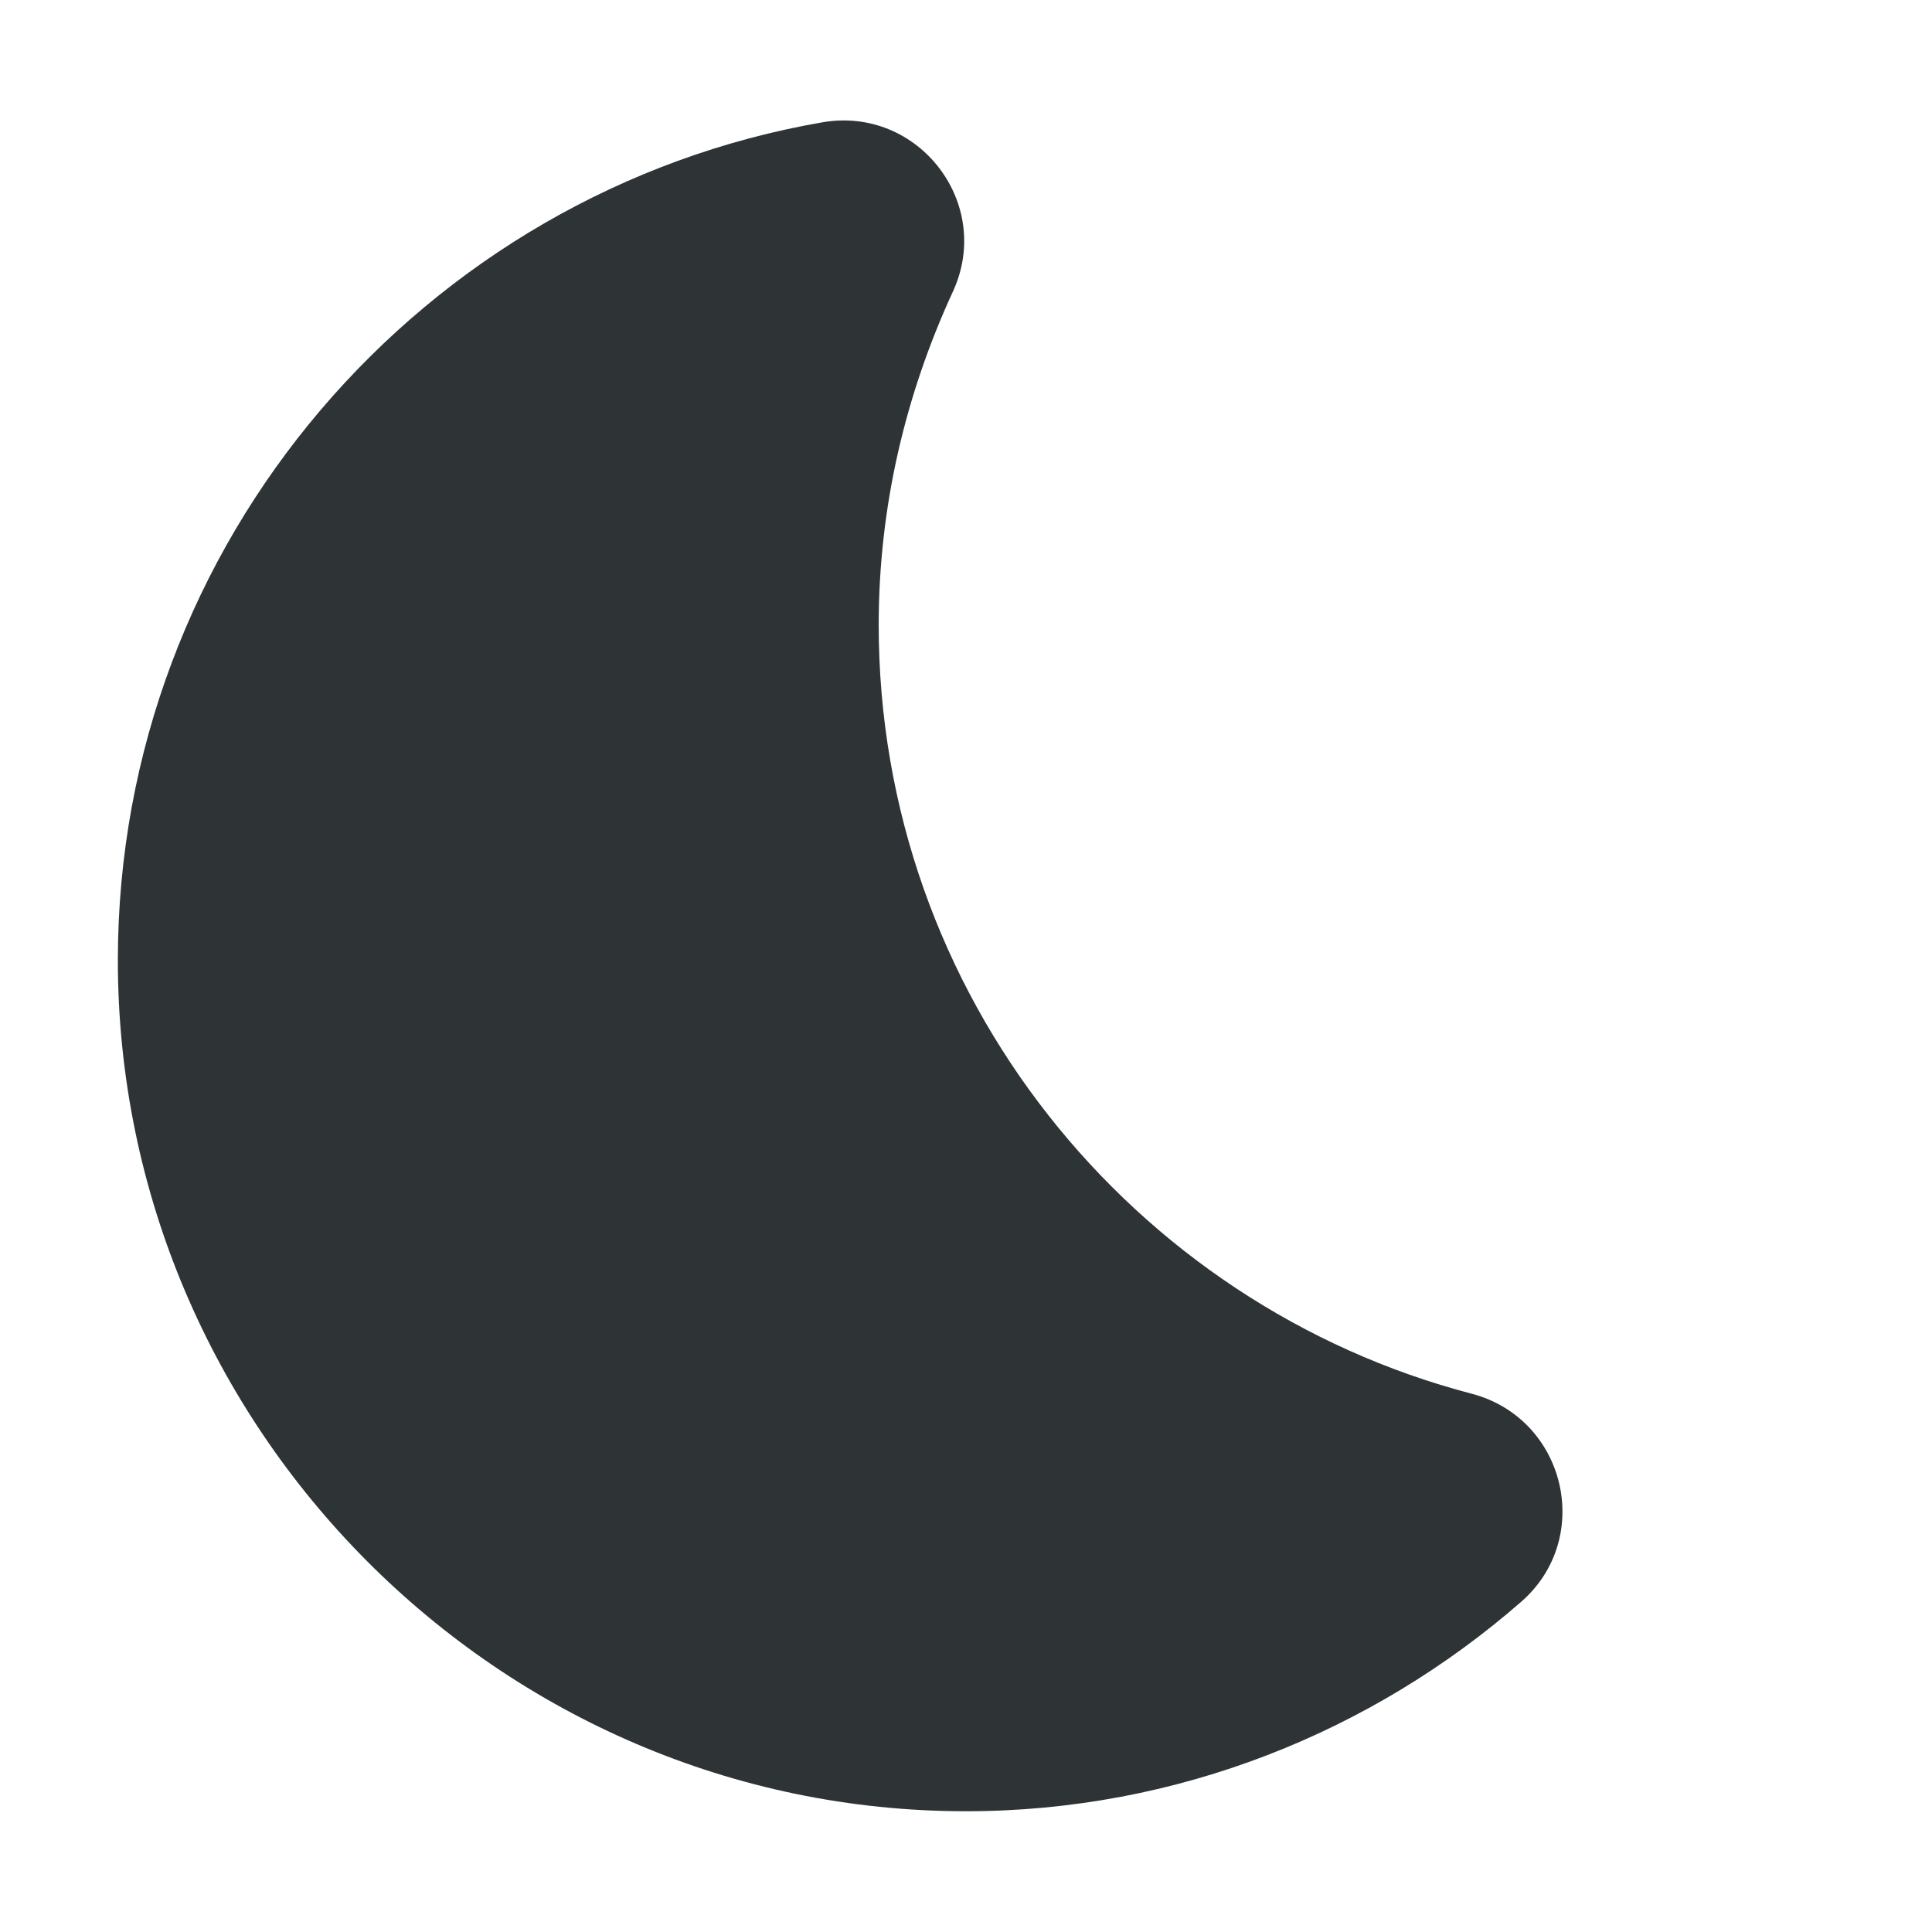
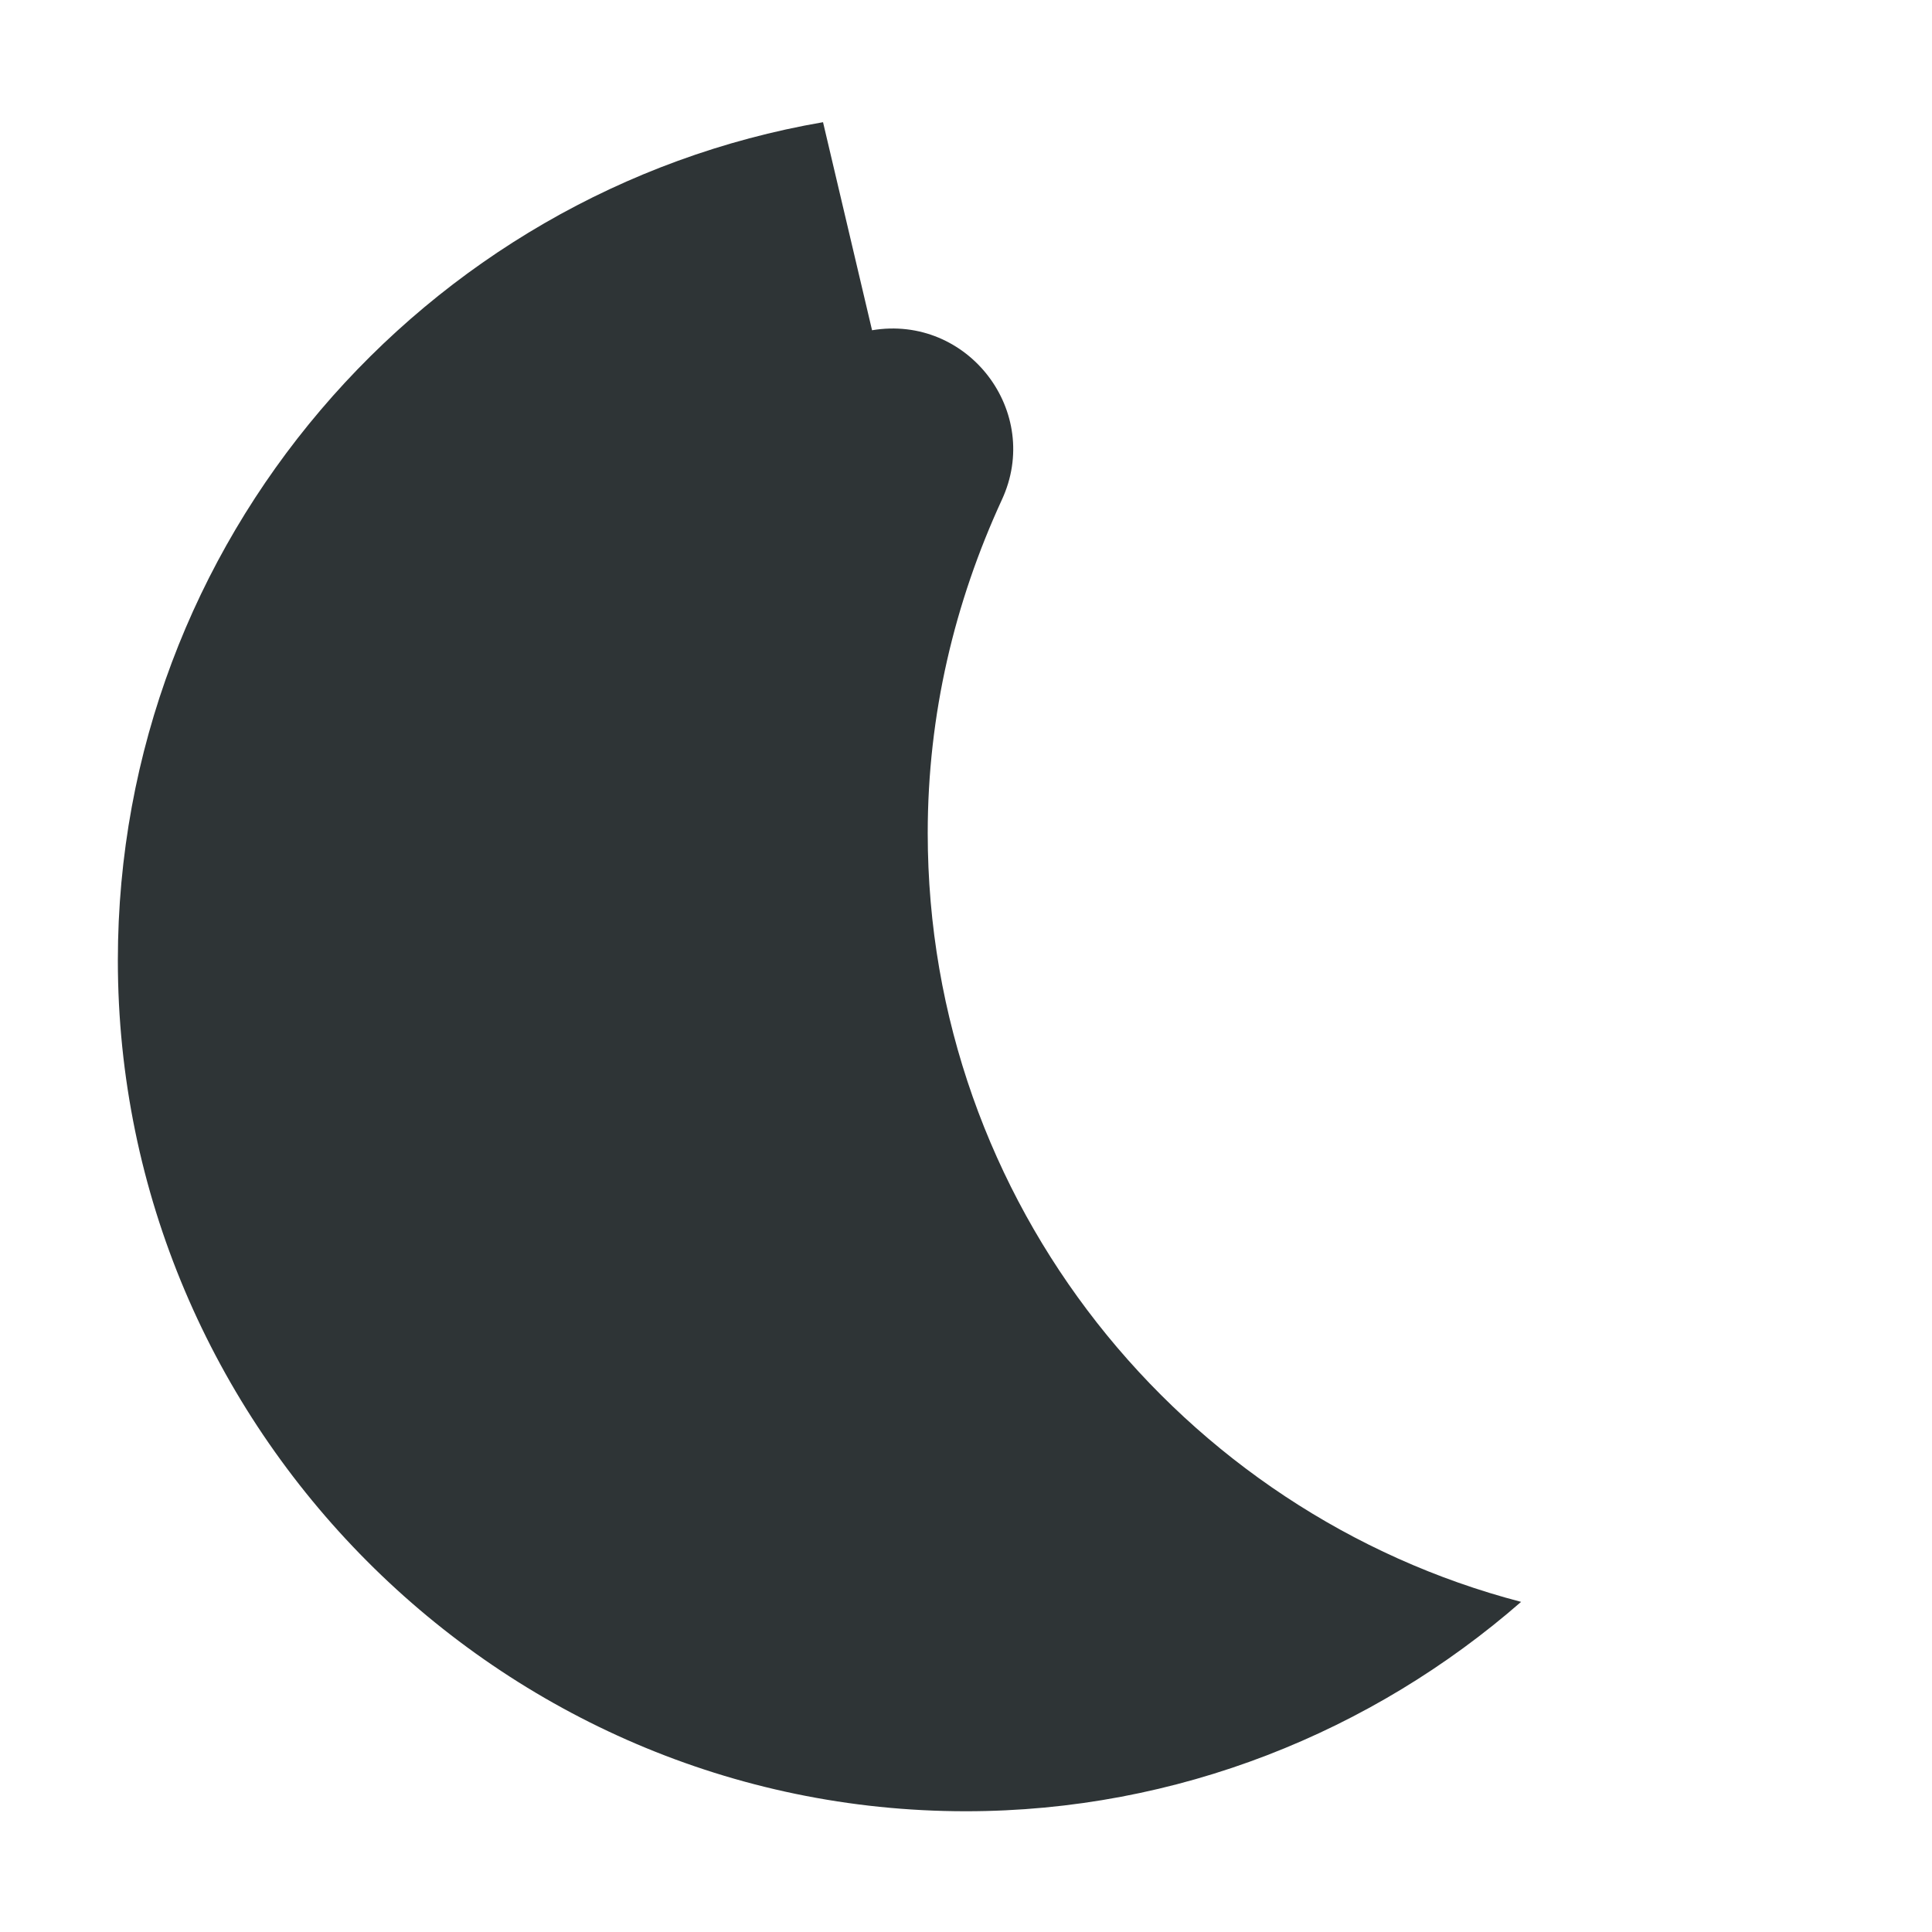
<svg xmlns="http://www.w3.org/2000/svg" width="800px" height="800px" viewBox="0 0 16 16">
-   <path d="m 6.816 1.012 c -3.309 0.57 -5.84 3.473 -5.84 6.941 c 0 3.871 3.16 7.047 7.023 7.047 c 1.754 0 3.367 -0.66 4.598 -1.734 c 0.605 -0.527 0.371 -1.516 -0.406 -1.723 c -2.812 -0.734 -4.914 -3.305 -4.914 -6.367 c 0 -0.984 0.223 -1.91 0.613 -2.758 c 0.34 -0.73 -0.281 -1.539 -1.074 -1.406 z m 0 0" fill="#2e3436" />
+   <path d="m 6.816 1.012 c -3.309 0.57 -5.84 3.473 -5.84 6.941 c 0 3.871 3.16 7.047 7.023 7.047 c 1.754 0 3.367 -0.66 4.598 -1.734 c -2.812 -0.734 -4.914 -3.305 -4.914 -6.367 c 0 -0.984 0.223 -1.91 0.613 -2.758 c 0.34 -0.73 -0.281 -1.539 -1.074 -1.406 z m 0 0" fill="#2e3436" />
</svg>